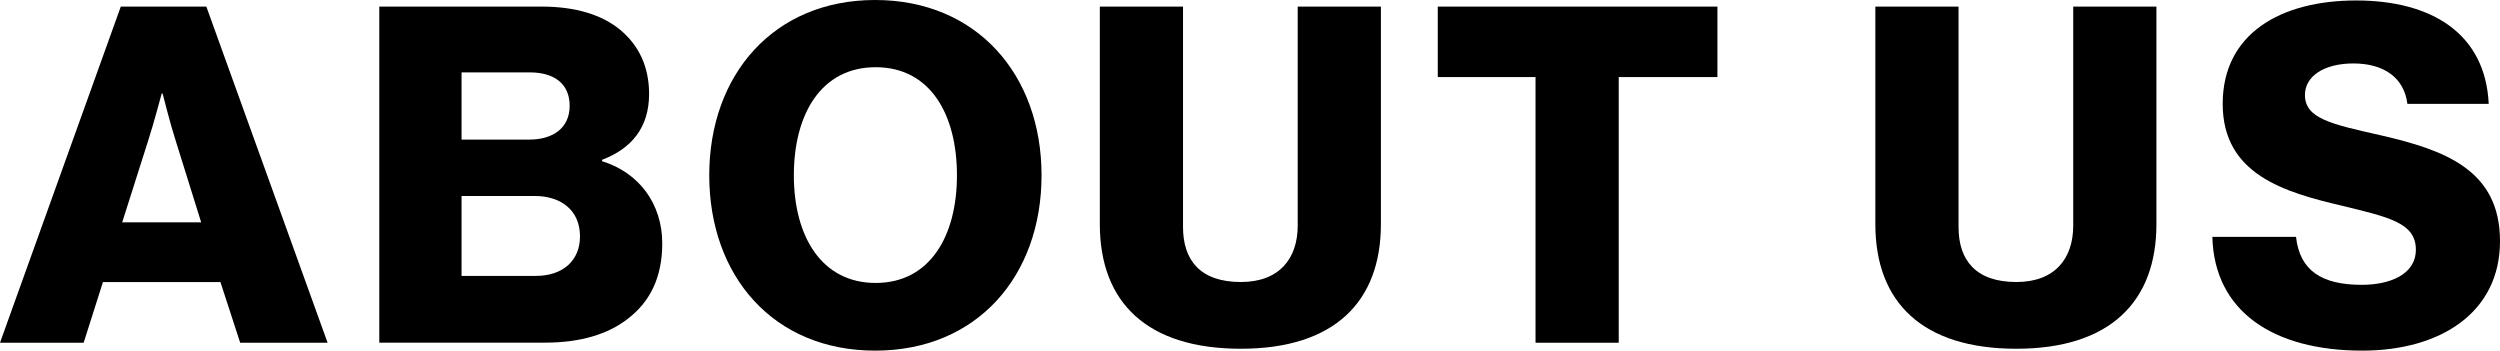
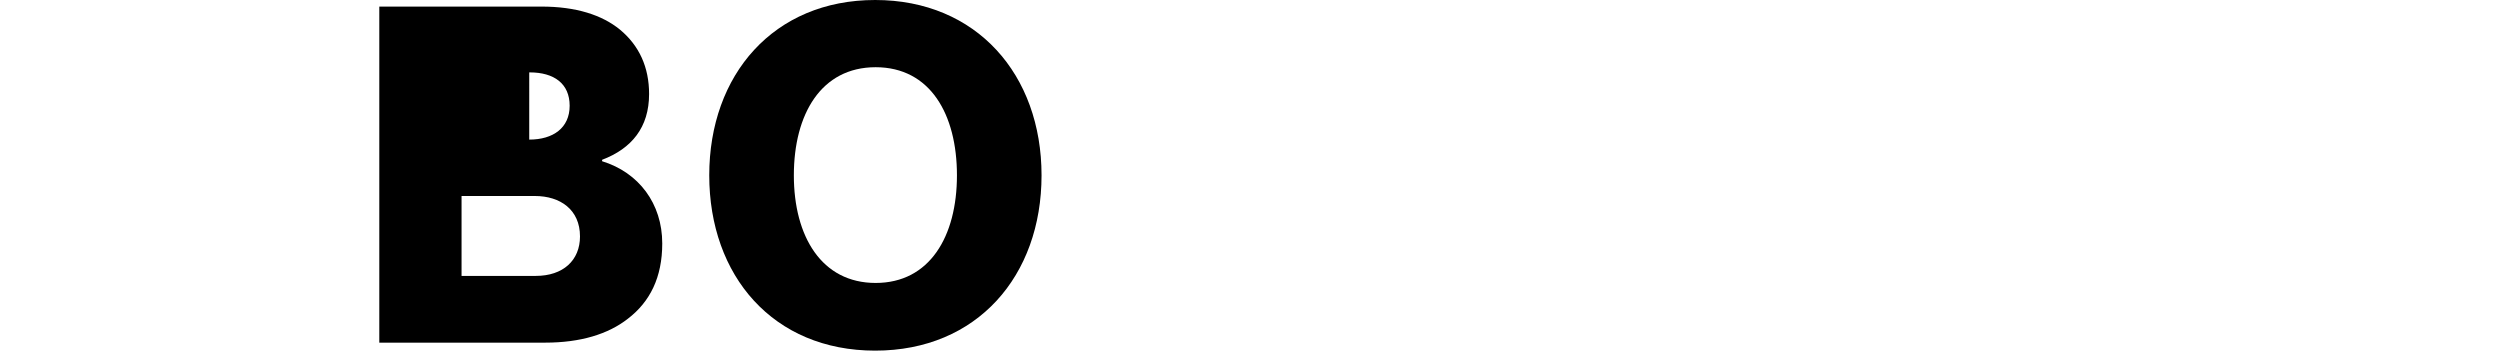
<svg xmlns="http://www.w3.org/2000/svg" id="_イヤー_2" viewBox="0 0 372.33 52.23">
  <g id="_ザイン">
    <g>
-       <path d="M17.99,.98h12.74l18.06,50.06h-13.02l-2.94-9.03H15.33l-2.87,9.03H0L17.99,.98Zm11.97,32.13l-3.78-12.11c-.84-2.59-1.96-7.07-1.96-7.07h-.14s-1.19,4.48-2.03,7.07l-3.85,12.11h11.76Z" />
-       <path d="M56.49,.98h24.15c5.18,0,9.03,1.26,11.69,3.43,2.87,2.38,4.34,5.6,4.34,9.59,0,4.97-2.59,8.12-7,9.8v.21c5.46,1.68,8.96,6.3,8.96,12.25,0,5.04-1.82,8.68-5.11,11.2-2.94,2.31-7.07,3.57-12.32,3.57h-24.71V.98Zm22.33,19.81c3.57,0,6.02-1.75,6.02-5.04s-2.31-4.97-5.95-4.97h-10.15v10.01h10.08Zm.98,20.3c4.06,0,6.58-2.31,6.58-5.88,0-3.99-2.94-6.02-6.72-6.02h-10.92v11.9h11.06Z" />
+       <path d="M56.49,.98h24.15c5.18,0,9.03,1.26,11.69,3.43,2.87,2.38,4.34,5.6,4.34,9.59,0,4.97-2.59,8.12-7,9.8v.21c5.46,1.68,8.96,6.3,8.96,12.25,0,5.04-1.82,8.68-5.11,11.2-2.94,2.31-7.07,3.57-12.32,3.57h-24.71V.98Zm22.33,19.81c3.57,0,6.02-1.75,6.02-5.04s-2.31-4.97-5.95-4.97h-10.15h10.08Zm.98,20.3c4.06,0,6.58-2.31,6.58-5.88,0-3.99-2.94-6.02-6.72-6.02h-10.92v11.9h11.06Z" />
      <path d="M105.63,26.11c0-14.98,9.59-26.11,24.71-26.11s24.78,11.13,24.78,26.11-9.59,26.11-24.78,26.11-24.71-11.13-24.71-26.11Zm36.89,0c0-9.1-3.99-16.1-12.11-16.1s-12.18,7-12.18,16.1,4.13,16.03,12.18,16.03,12.11-6.93,12.11-16.03Z" />
-       <path d="M163.8,33.39V.98h12.39V33.81c0,4.9,2.52,8.19,8.61,8.19,5.74,0,8.47-3.5,8.47-8.4V.98h12.39V33.39c0,11.55-6.93,18.55-20.86,18.55s-21-6.86-21-18.55Z" />
-       <path d="M228.69,11.48h-14.56V.98h41.65V11.48h-14.7V51.04h-12.39V11.48Z" />
-       <path d="M279.3,33.39V.98h12.39V33.81c0,4.9,2.52,8.19,8.61,8.19,5.74,0,8.47-3.5,8.47-8.4V.98h12.39V33.39c0,11.55-6.93,18.55-20.86,18.55s-21-6.86-21-18.55Z" />
-       <path d="M329.49,35.28h12.46c.56,5.04,3.85,7.14,9.8,7.14,4.06,0,8.05-1.47,8.05-5.25,0-3.99-4.06-4.83-10.92-6.51-8.68-2.03-17.85-4.69-17.85-15.19S339.71,.07,350.91,.07s19.25,4.9,19.74,15.4h-12.11c-.49-3.85-3.43-6.02-8.05-6.02-4.34,0-7.21,1.89-7.21,4.69,0,3.5,3.85,4.34,11.34,6.02,9.31,2.17,17.71,5.04,17.71,15.75s-8.96,16.31-20.51,16.31c-13.3,0-22.05-5.88-22.33-16.94Z" />
    </g>
  </g>
</svg>